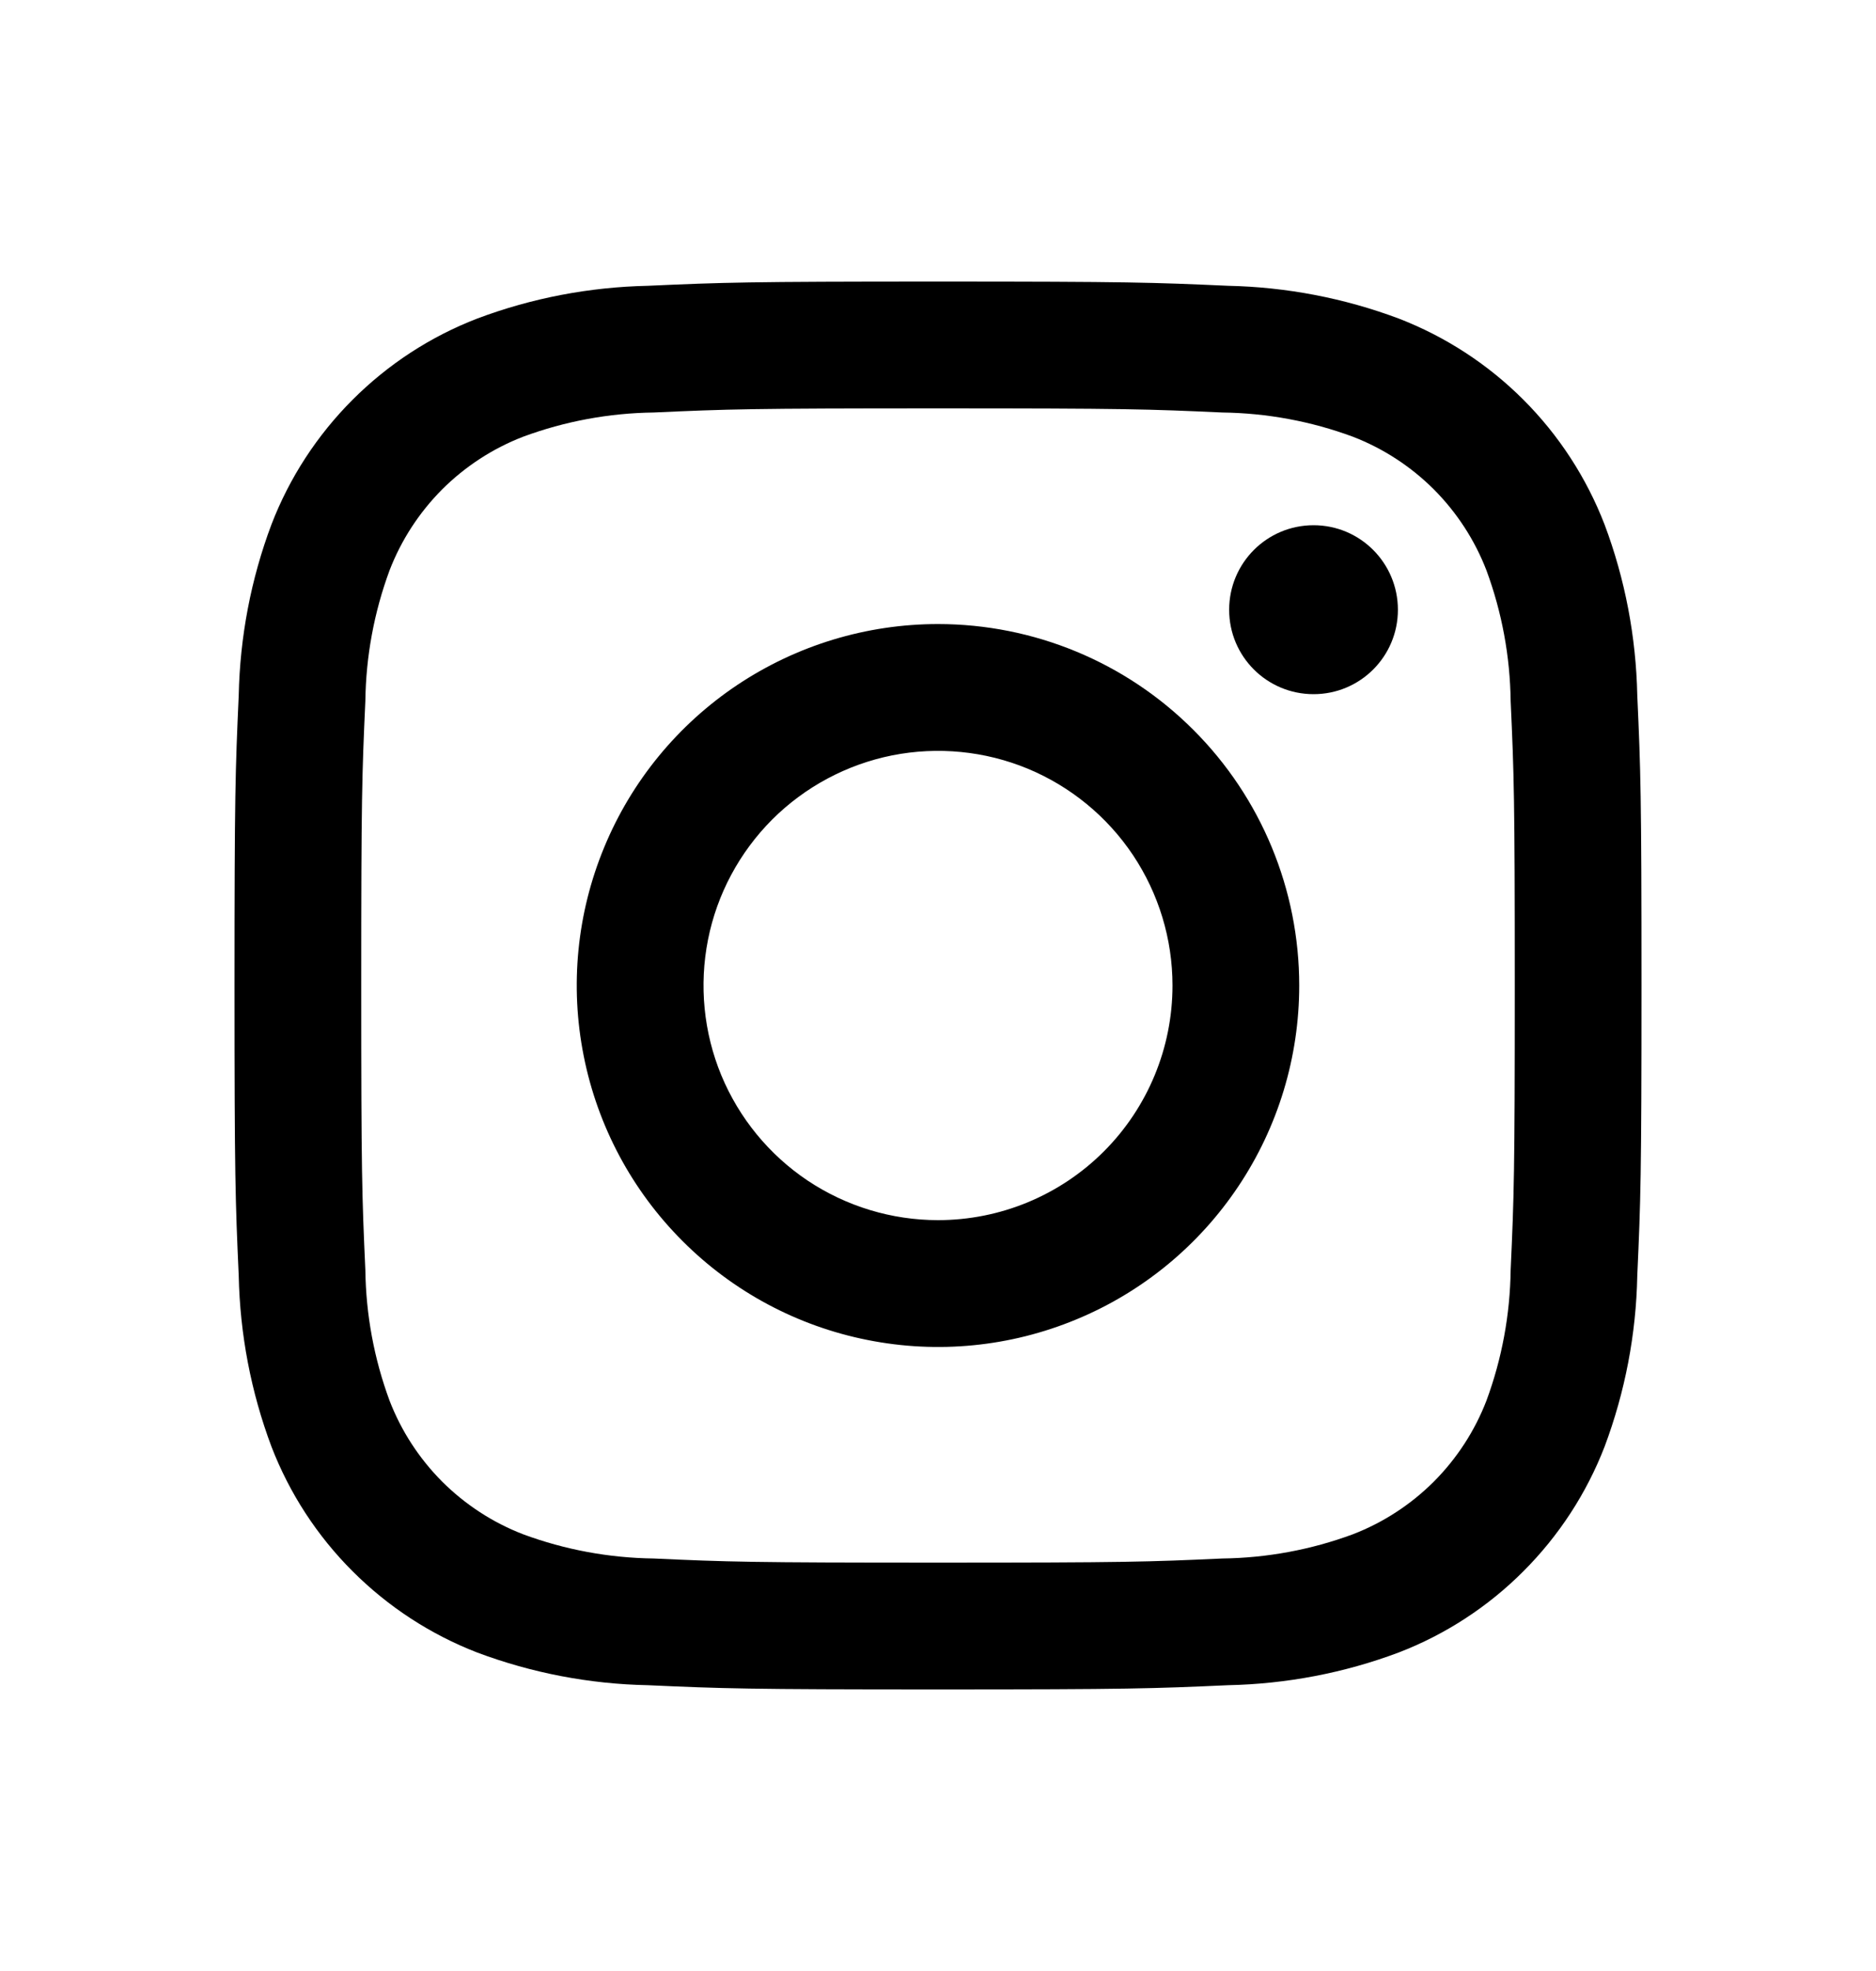
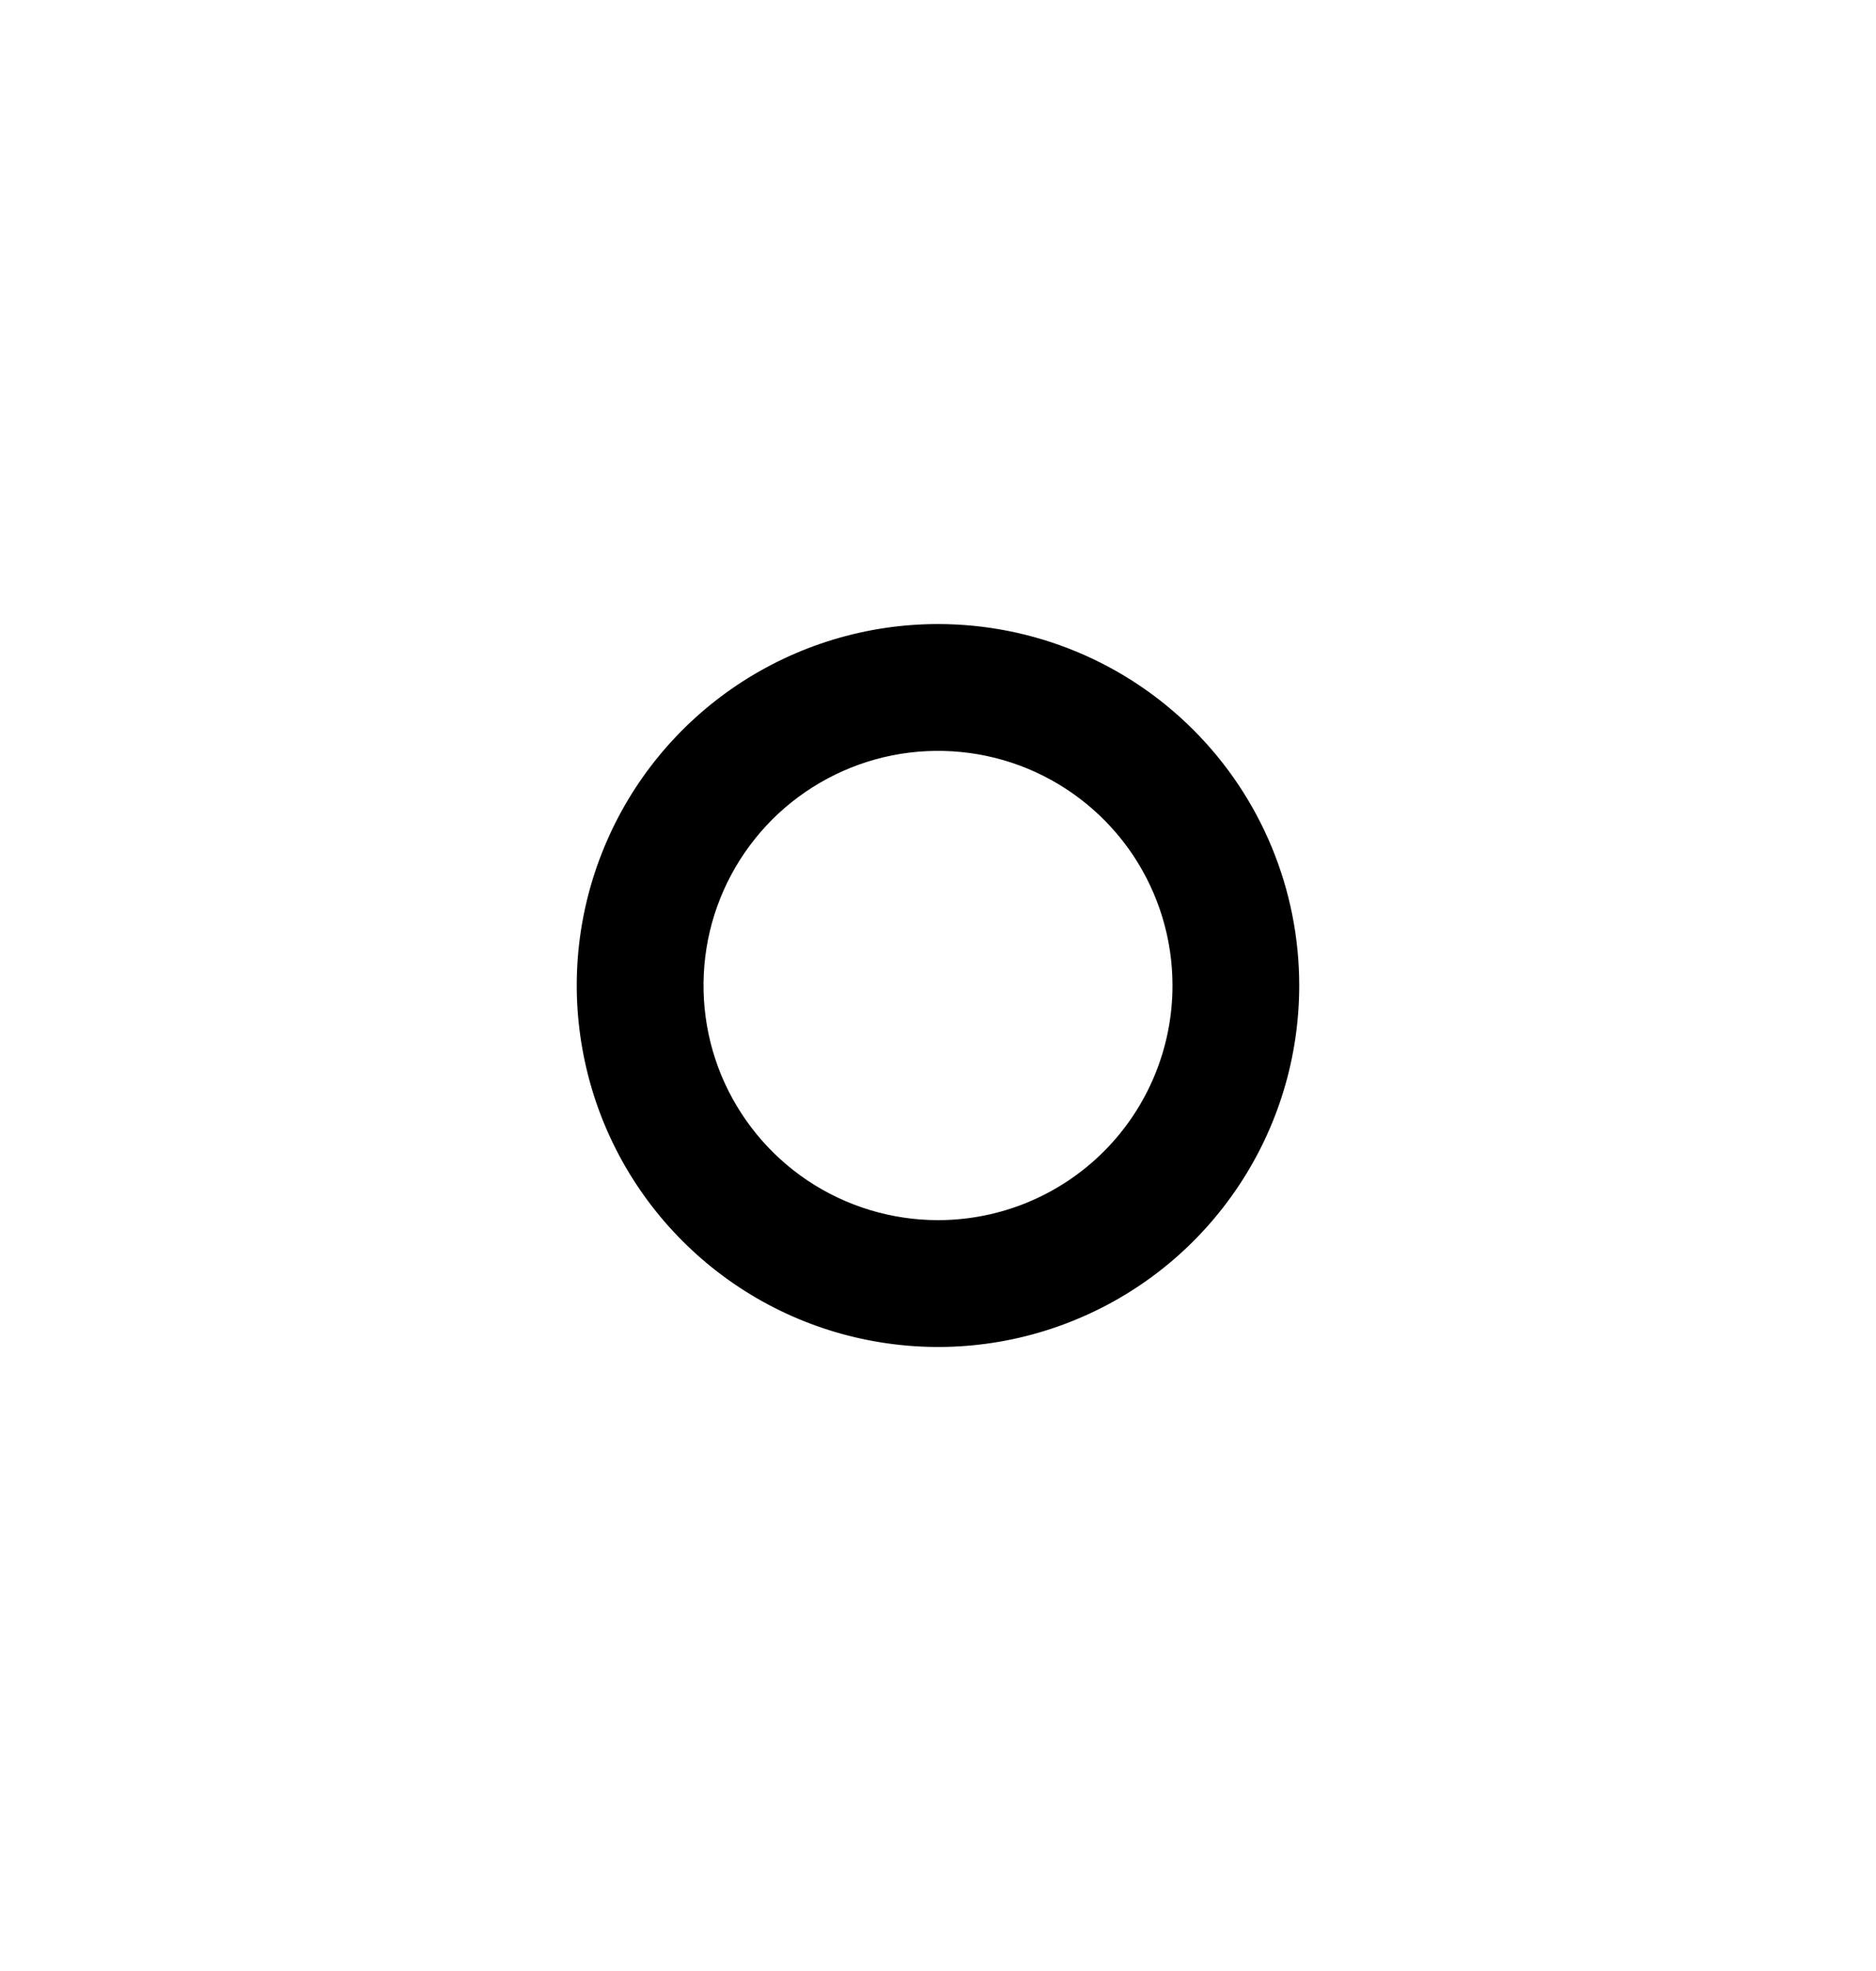
<svg xmlns="http://www.w3.org/2000/svg" width="20" height="21" viewBox="0 0 20 21" fill="none">
  <g id="Logo--instagram">
    <g id="Vector">
-       <path d="M14.004 7.396C14.501 7.396 14.903 6.994 14.903 6.497C14.903 5.999 14.501 5.596 14.004 5.596C13.506 5.596 13.104 5.999 13.104 6.497C13.104 6.994 13.506 7.396 14.004 7.396Z" fill="black" />
      <path d="M10 6.649C9.238 6.649 8.494 6.875 7.86 7.298C7.227 7.721 6.733 8.322 6.442 9.026C6.15 9.73 6.074 10.504 6.223 11.251C6.371 11.998 6.738 12.685 7.277 13.223C7.815 13.762 8.502 14.129 9.249 14.277C9.996 14.426 10.77 14.35 11.474 14.058C12.178 13.767 12.779 13.273 13.202 12.64C13.626 12.006 13.851 11.262 13.851 10.5C13.851 9.479 13.446 8.499 12.723 7.777C12.001 7.054 11.021 6.649 10 6.649ZM10 13C9.506 13 9.022 12.853 8.611 12.579C8.2 12.304 7.88 11.914 7.69 11.457C7.501 11 7.452 10.497 7.548 10.012C7.644 9.527 7.883 9.082 8.232 8.732C8.582 8.383 9.027 8.145 9.512 8.048C9.997 7.952 10.5 8.001 10.957 8.19C11.414 8.38 11.804 8.7 12.079 9.111C12.353 9.522 12.5 10.005 12.5 10.5C12.5 11.163 12.237 11.799 11.768 12.268C11.299 12.737 10.663 13 10 13Z" fill="black" />
-       <path d="M10 4.351C12.003 4.351 12.24 4.359 13.031 4.395C13.506 4.401 13.977 4.488 14.423 4.653C14.747 4.778 15.04 4.969 15.286 5.214C15.531 5.46 15.722 5.753 15.847 6.077C16.012 6.523 16.099 6.994 16.105 7.469C16.141 8.26 16.149 8.498 16.149 10.5C16.149 12.503 16.141 12.74 16.105 13.531C16.099 14.006 16.012 14.477 15.847 14.923C15.722 15.247 15.531 15.54 15.286 15.786C15.04 16.031 14.747 16.222 14.423 16.347C13.977 16.512 13.506 16.599 13.031 16.605C12.24 16.641 12.003 16.649 10 16.649C7.997 16.649 7.76 16.641 6.969 16.605C6.494 16.599 6.023 16.512 5.577 16.347C5.253 16.222 4.96 16.031 4.714 15.786C4.469 15.54 4.278 15.247 4.153 14.923C3.988 14.477 3.901 14.006 3.895 13.531C3.859 12.74 3.851 12.503 3.851 10.5C3.851 8.498 3.859 8.26 3.895 7.469C3.901 6.994 3.988 6.523 4.153 6.077C4.278 5.753 4.469 5.46 4.714 5.214C4.96 4.969 5.253 4.778 5.577 4.653C6.023 4.488 6.494 4.401 6.969 4.395C7.76 4.359 7.997 4.351 10 4.351ZM10 3C7.963 3 7.708 3.009 6.908 3.045C6.286 3.058 5.67 3.175 5.088 3.394C4.589 3.586 4.137 3.881 3.759 4.259C3.381 4.637 3.086 5.089 2.894 5.588C2.675 6.17 2.558 6.786 2.545 7.408C2.509 8.208 2.5 8.463 2.5 10.5C2.5 12.537 2.509 12.792 2.545 13.592C2.558 14.214 2.675 14.83 2.894 15.413C3.086 15.911 3.381 16.364 3.759 16.741C4.137 17.119 4.589 17.414 5.088 17.607C5.67 17.825 6.286 17.943 6.908 17.955C7.708 17.991 7.963 18 10 18C12.037 18 12.292 17.991 13.092 17.955C13.714 17.942 14.33 17.825 14.913 17.606C15.411 17.414 15.864 17.119 16.241 16.741C16.619 16.363 16.914 15.911 17.107 15.412C17.325 14.83 17.443 14.214 17.455 13.592C17.491 12.792 17.5 12.537 17.5 10.5C17.5 8.463 17.491 8.208 17.455 7.408C17.442 6.786 17.325 6.17 17.106 5.588C16.913 5.089 16.619 4.637 16.241 4.259C15.863 3.881 15.411 3.587 14.912 3.394C14.33 3.176 13.714 3.058 13.092 3.045C12.292 3.009 12.037 3 10 3Z" fill="black" />
    </g>
  </g>
</svg>